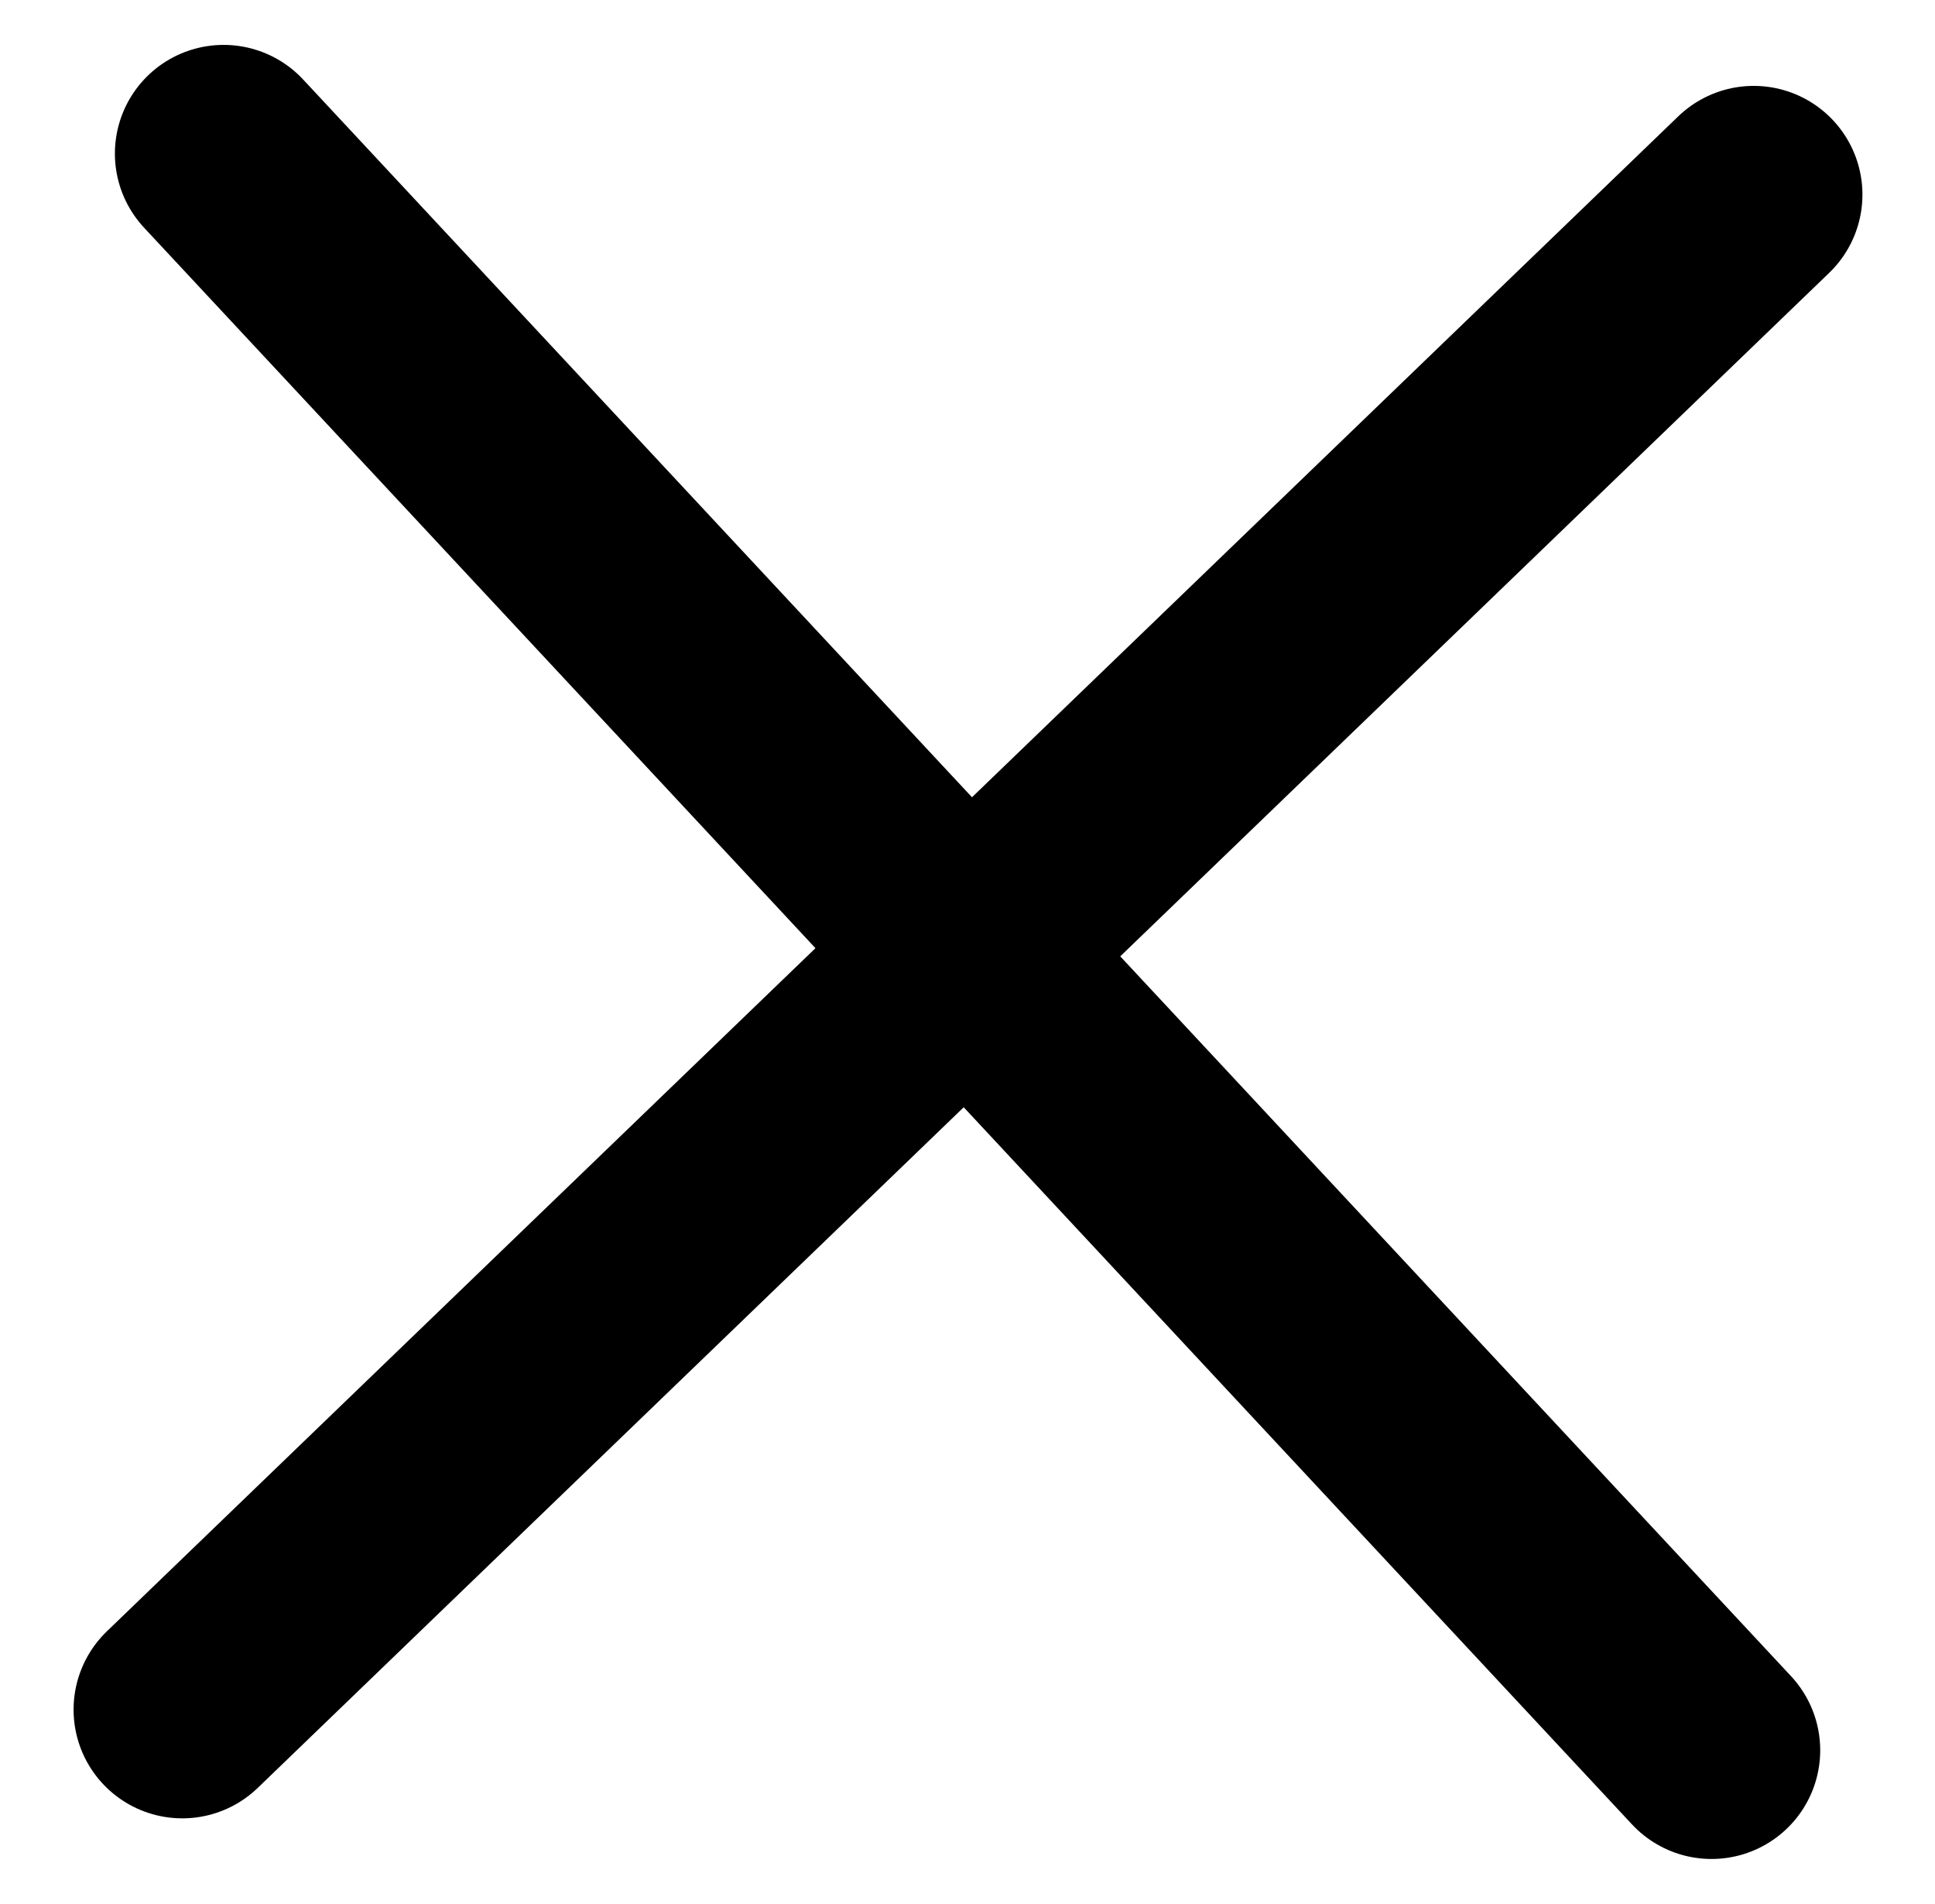
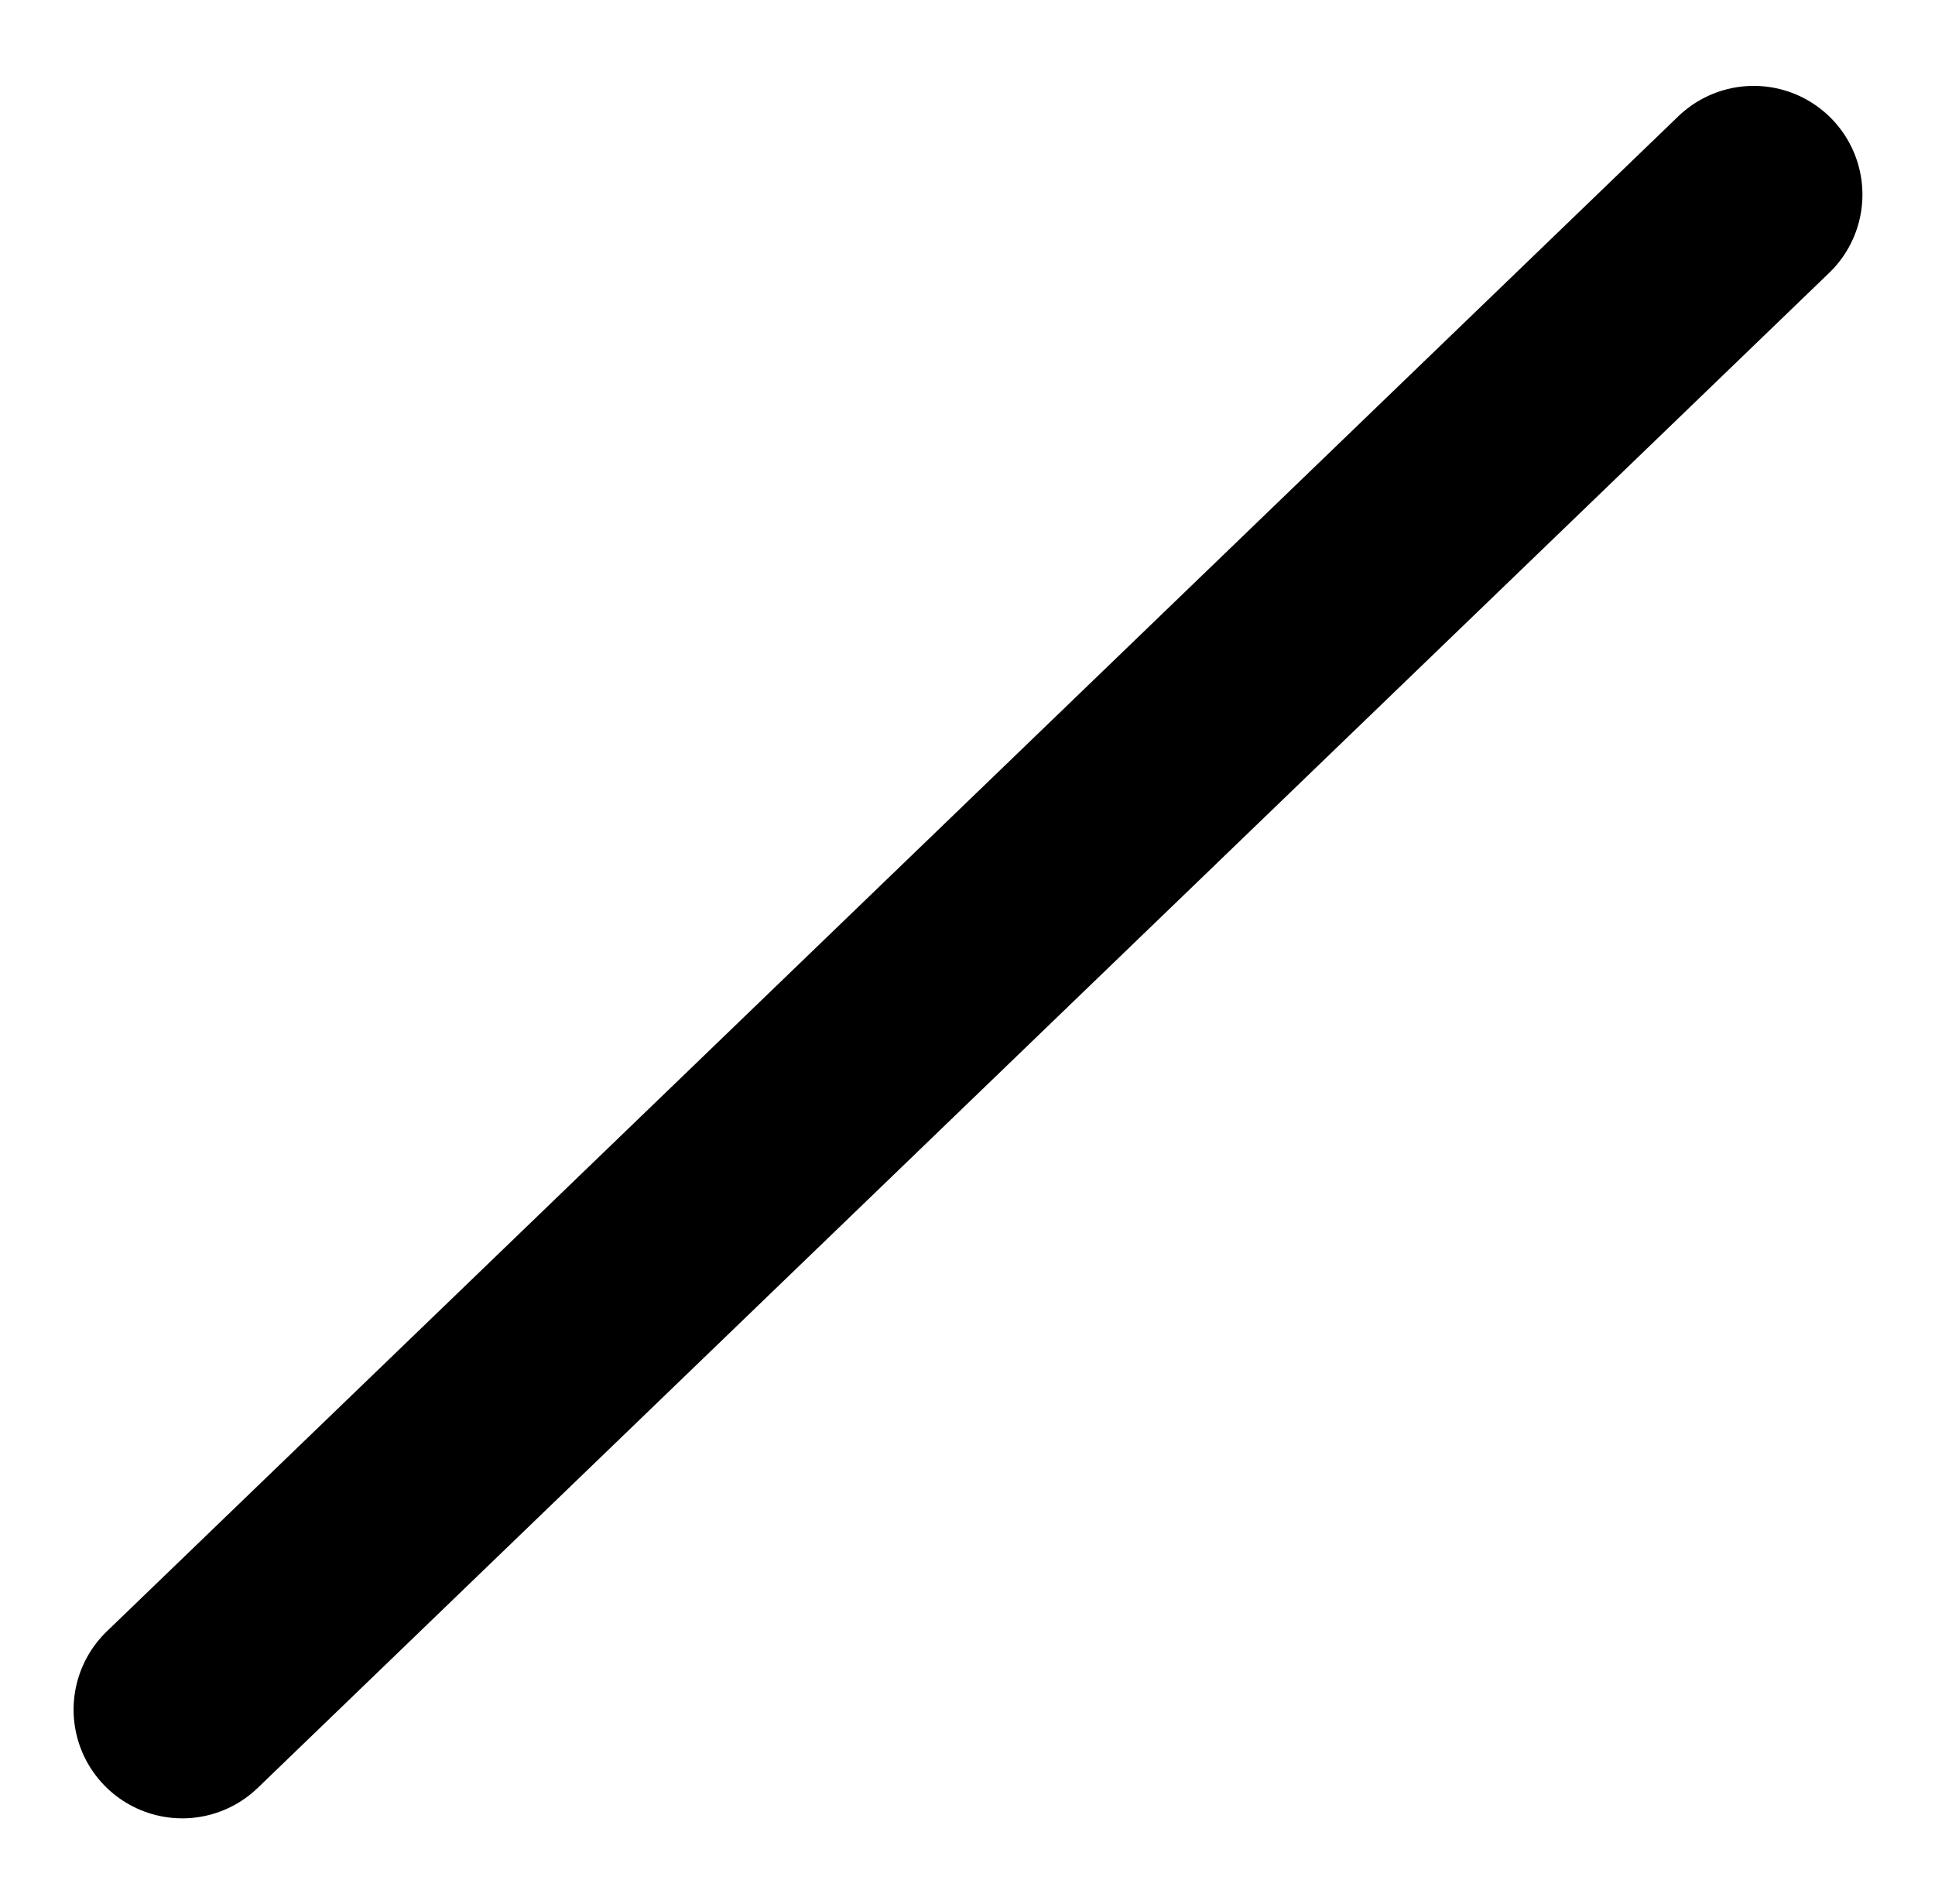
<svg xmlns="http://www.w3.org/2000/svg" width="17.801" height="17.516" viewBox="0 0 17.801 17.516">
  <g id="Group_18628" data-name="Group 18628" transform="translate(1.438 1.413)">
-     <path id="Path_13179" data-name="Path 13179" d="M3350-3584.85l13.688,14.689" transform="translate(-3349.381 3584.85)" fill="none" stroke="#000" stroke-linecap="round" stroke-width="2" />
    <path id="Path_13180" data-name="Path 13180" d="M0,0,13.688,14.689" transform="matrix(-0.017, -1, 1, -0.017, 0.239, 14.315)" fill="none" stroke="#000" stroke-linecap="round" stroke-width="2" />
  </g>
</svg>